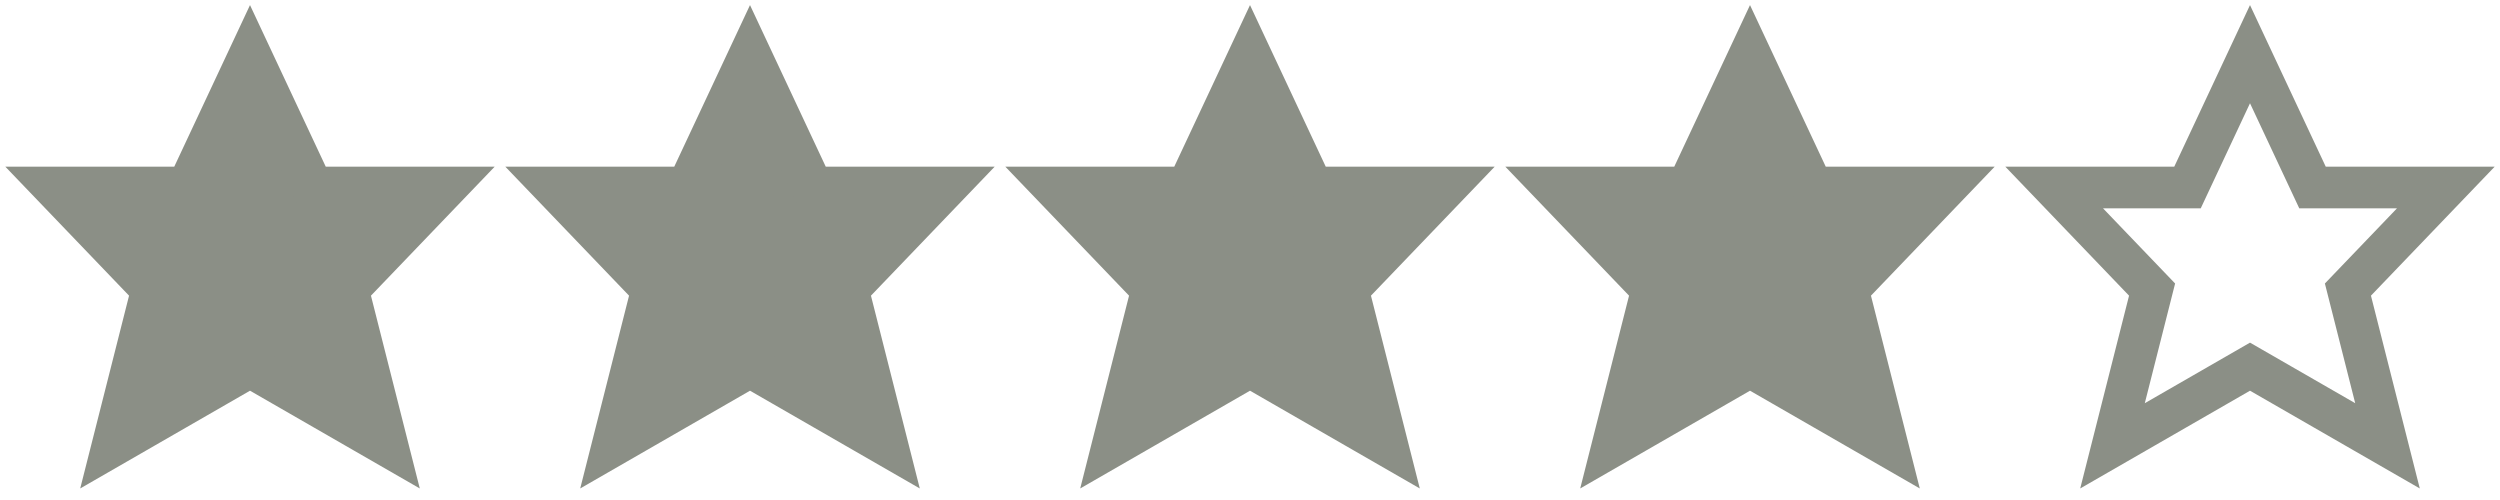
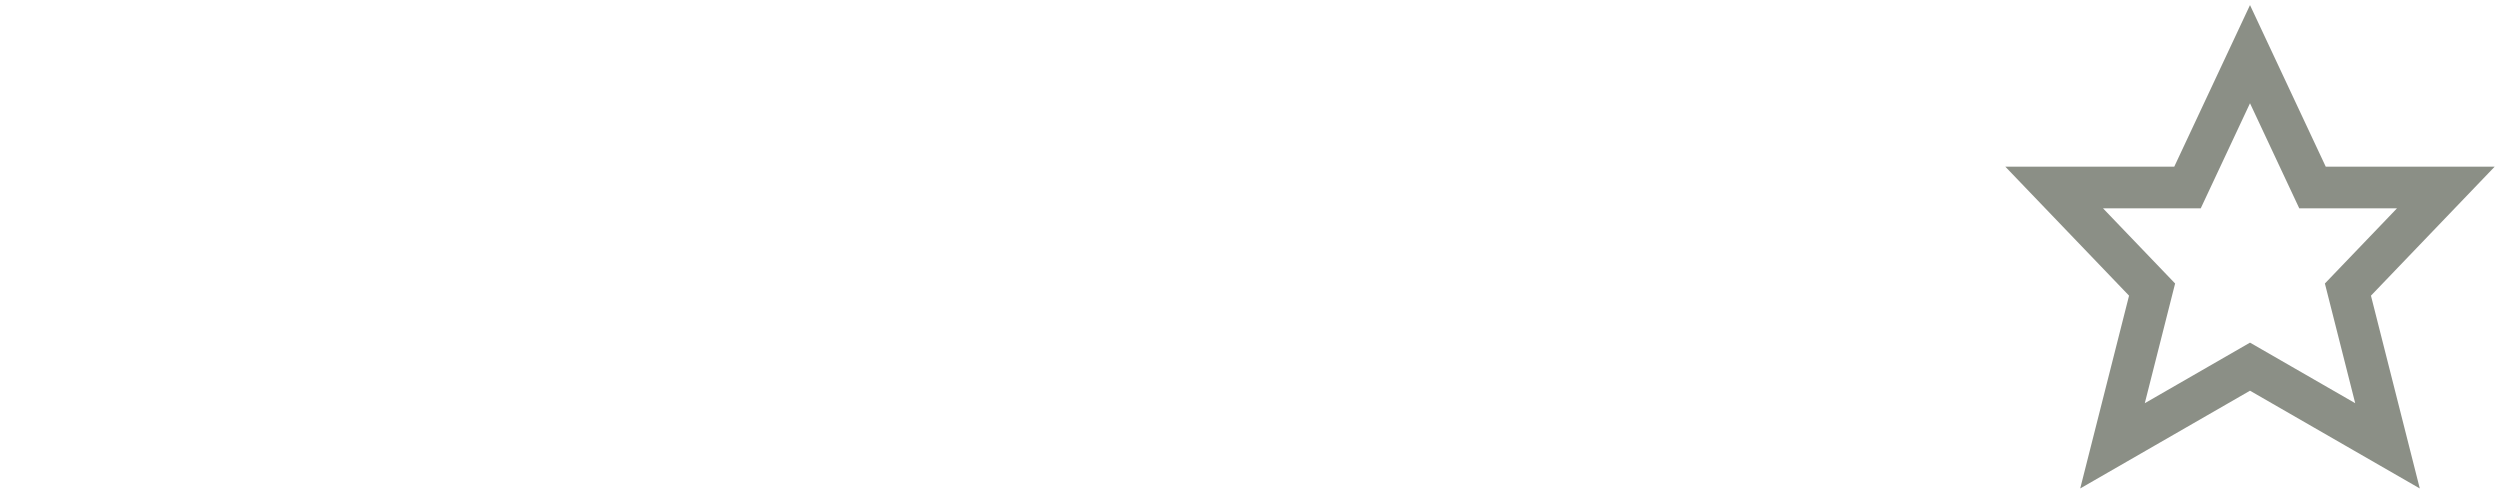
<svg xmlns="http://www.w3.org/2000/svg" xmlns:xlink="http://www.w3.org/1999/xlink" x="0px" y="0px" width="80px" height="16px" viewBox="0 0 120 24">
  <defs>
-     <polygon class="wprm-star-full" id="wprm-star-full-4" fill="#8B8F86" stroke="#8B8F86" stroke-width="2" stroke-linecap="square" stroke-miterlimit="10" points="12,2.6 15,9 21.4,9 16.7,13.9 18.6,21.4 12,17.6 5.4,21.4 7.3,13.9 2.6,9 9,9 " stroke-linejoin="miter" />
    <polygon class="wprm-star-empty" id="wprm-star-empty-4" fill="none" stroke="#8B8F86" stroke-width="2" stroke-linecap="square" stroke-miterlimit="10" points="12,2.6 15,9 21.4,9 16.7,13.9 18.6,21.4 12,17.6 5.4,21.4 7.3,13.9 2.6,9 9,9 " stroke-linejoin="miter" />
  </defs>
  <use xlink:href="#wprm-star-full-4" x="0" y="0" />
  <use xlink:href="#wprm-star-full-4" x="24" y="0" />
  <use xlink:href="#wprm-star-full-4" x="48" y="0" />
  <use xlink:href="#wprm-star-full-4" x="72" y="0" />
  <use xlink:href="#wprm-star-empty-4" x="96" y="0" />
</svg>